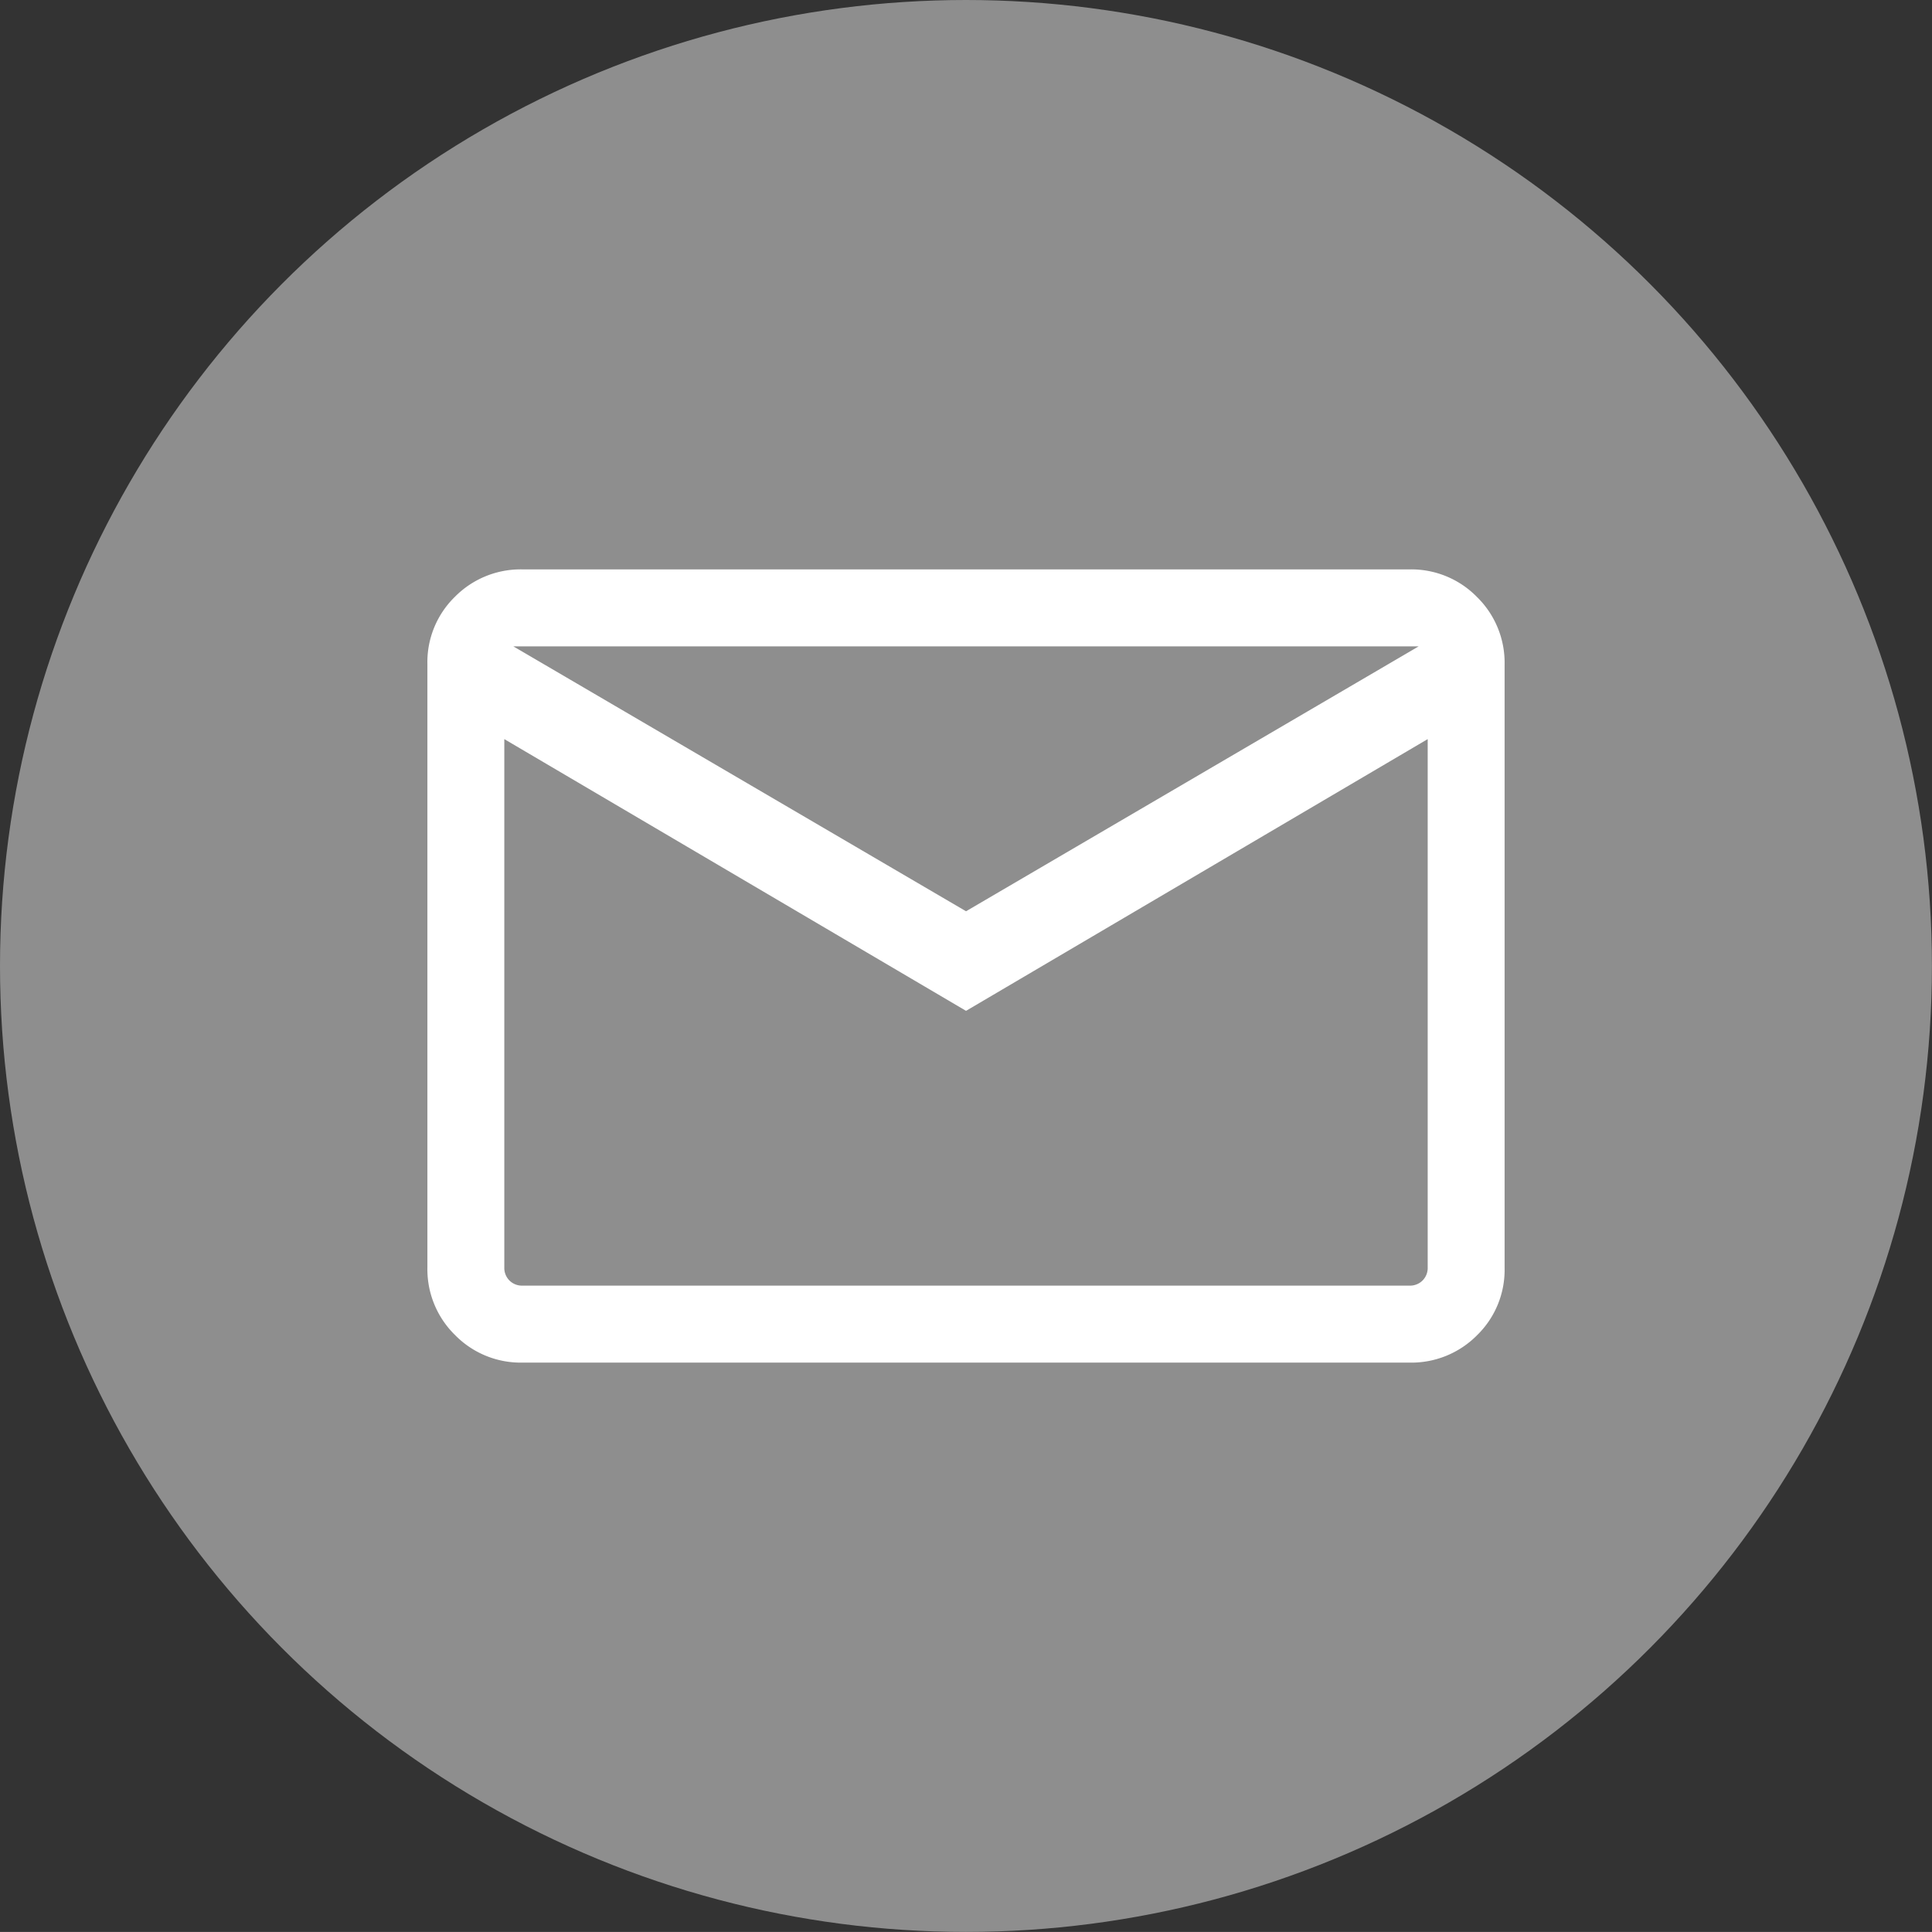
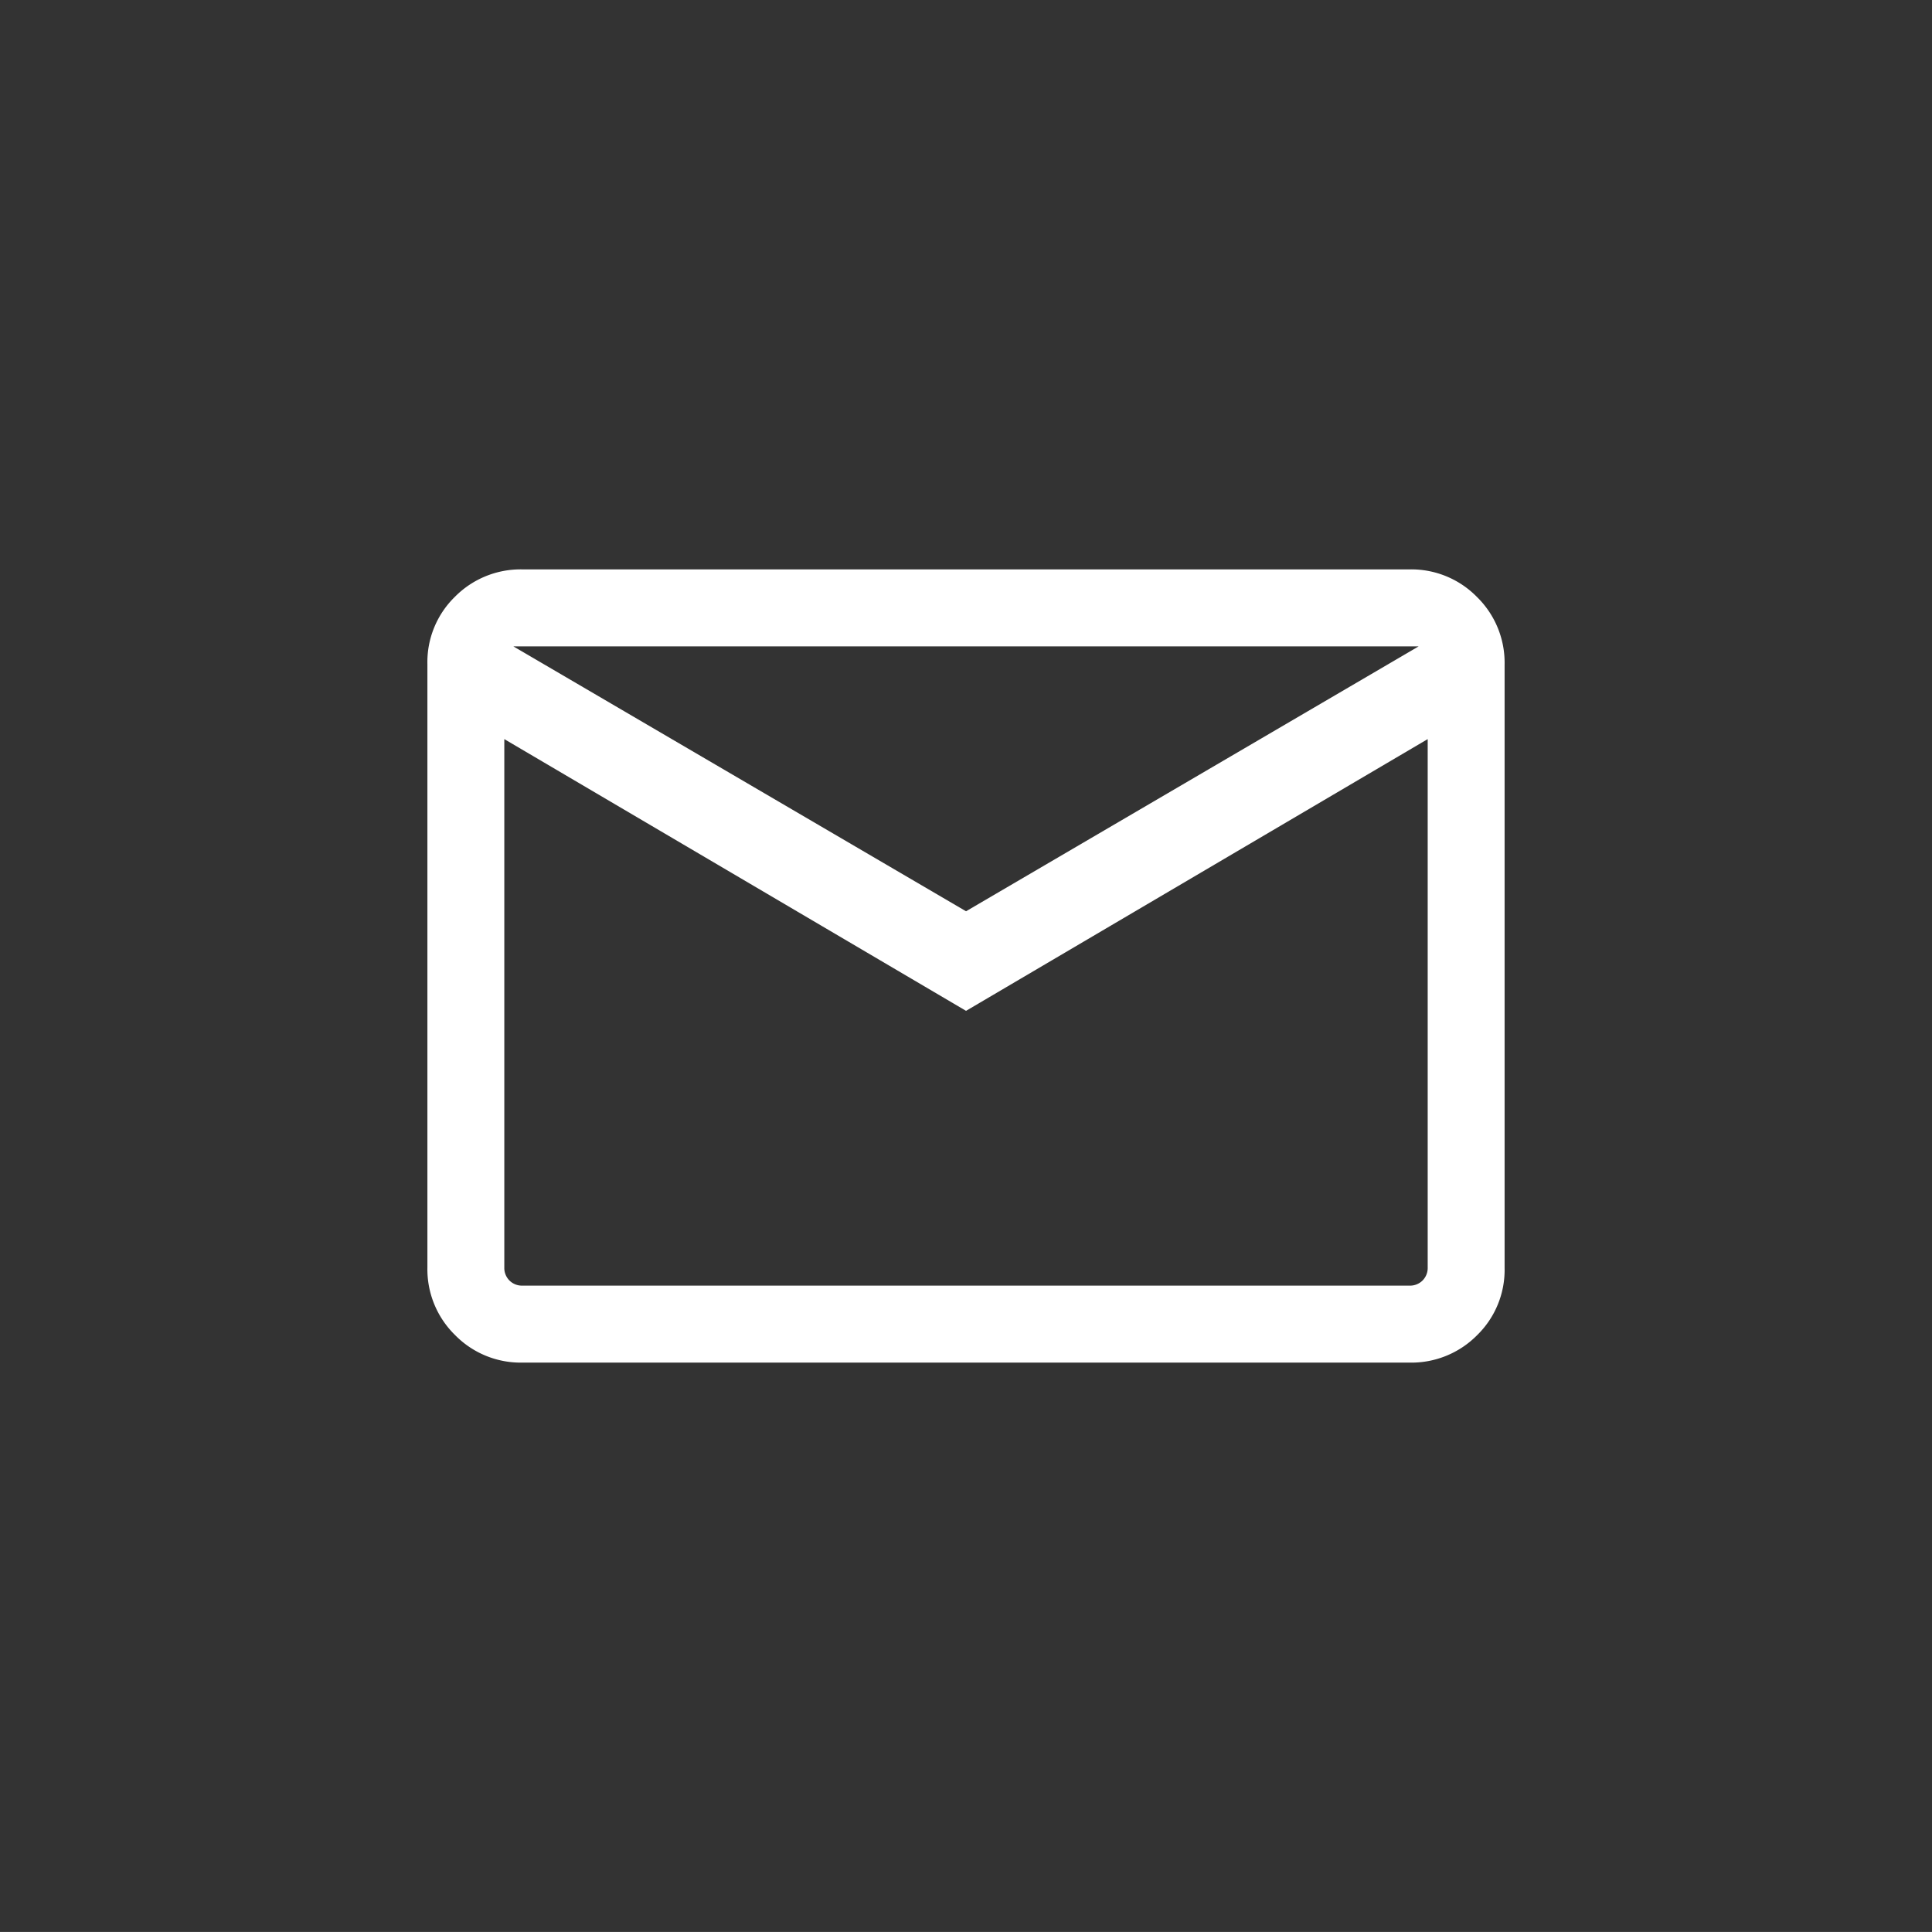
<svg xmlns="http://www.w3.org/2000/svg" id="グループ_9780" data-name="グループ 9780" width="26.001" height="26" viewBox="0 0 26.001 26">
  <rect x="0" y="0" width="26.001" height="26" fill="#333333" stroke="none" />
-   <circle id="楕円形_37" data-name="楕円形 37" cx="13" cy="13" r="13" fill="#8e8e8e" />
  <path id="mail_16dp_5F6368_FILL0_wght300_GRAD0_opsz20" d="M117.281-737.325a1.236,1.236,0,0,1-.909-.372,1.238,1.238,0,0,1-.371-.91v-8.118a1.227,1.227,0,0,1,.371-.907,1.242,1.242,0,0,1,.909-.368h11.937a1.236,1.236,0,0,1,.909.372,1.238,1.238,0,0,1,.371.91v8.118a1.227,1.227,0,0,1-.371.907,1.242,1.242,0,0,1-.909.368Zm5.969-4.734-6.214-3.657v7.11a.239.239,0,0,0,.069.176.238.238,0,0,0,.176.069h11.937a.238.238,0,0,0,.176-.069.239.239,0,0,0,.069-.176v-7.11Zm0-1.34,6.091-3.565H117.158Zm-6.214-2.316v7.11a.239.239,0,0,0,.069.176.238.238,0,0,0,.176.069h-.245Z" transform="translate(-110.249 755.663)" fill="#fff" />
</svg>